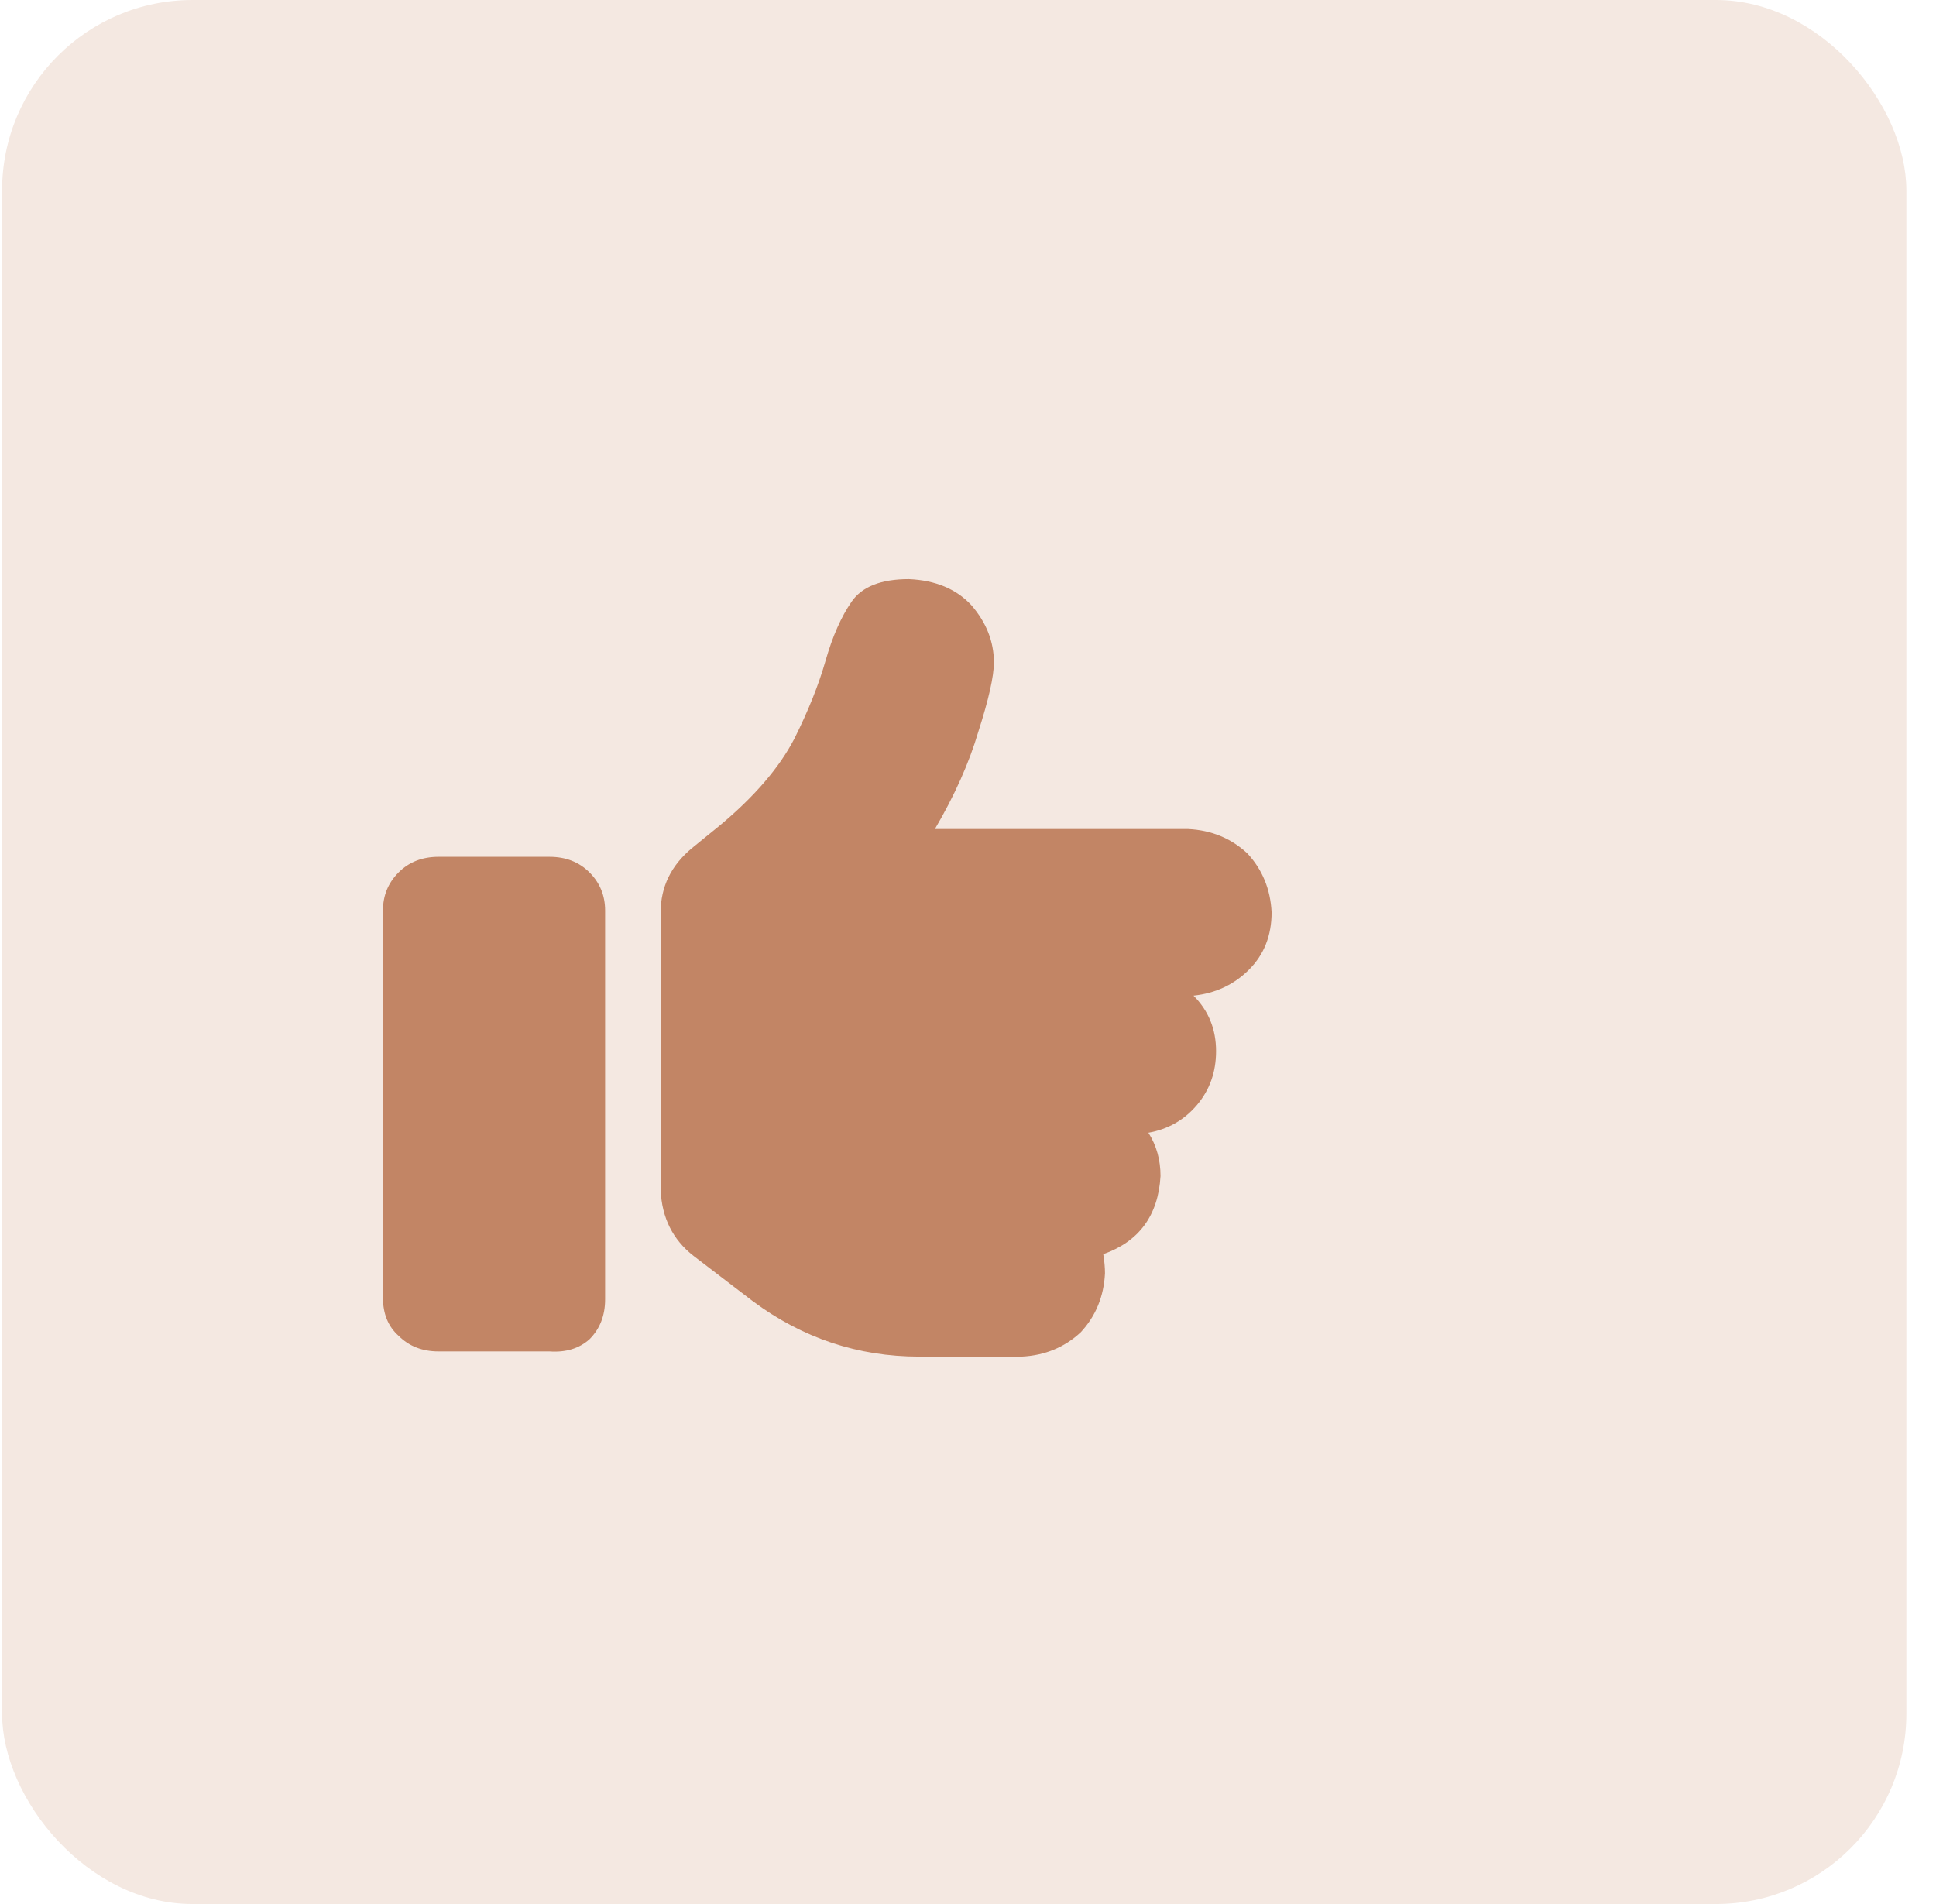
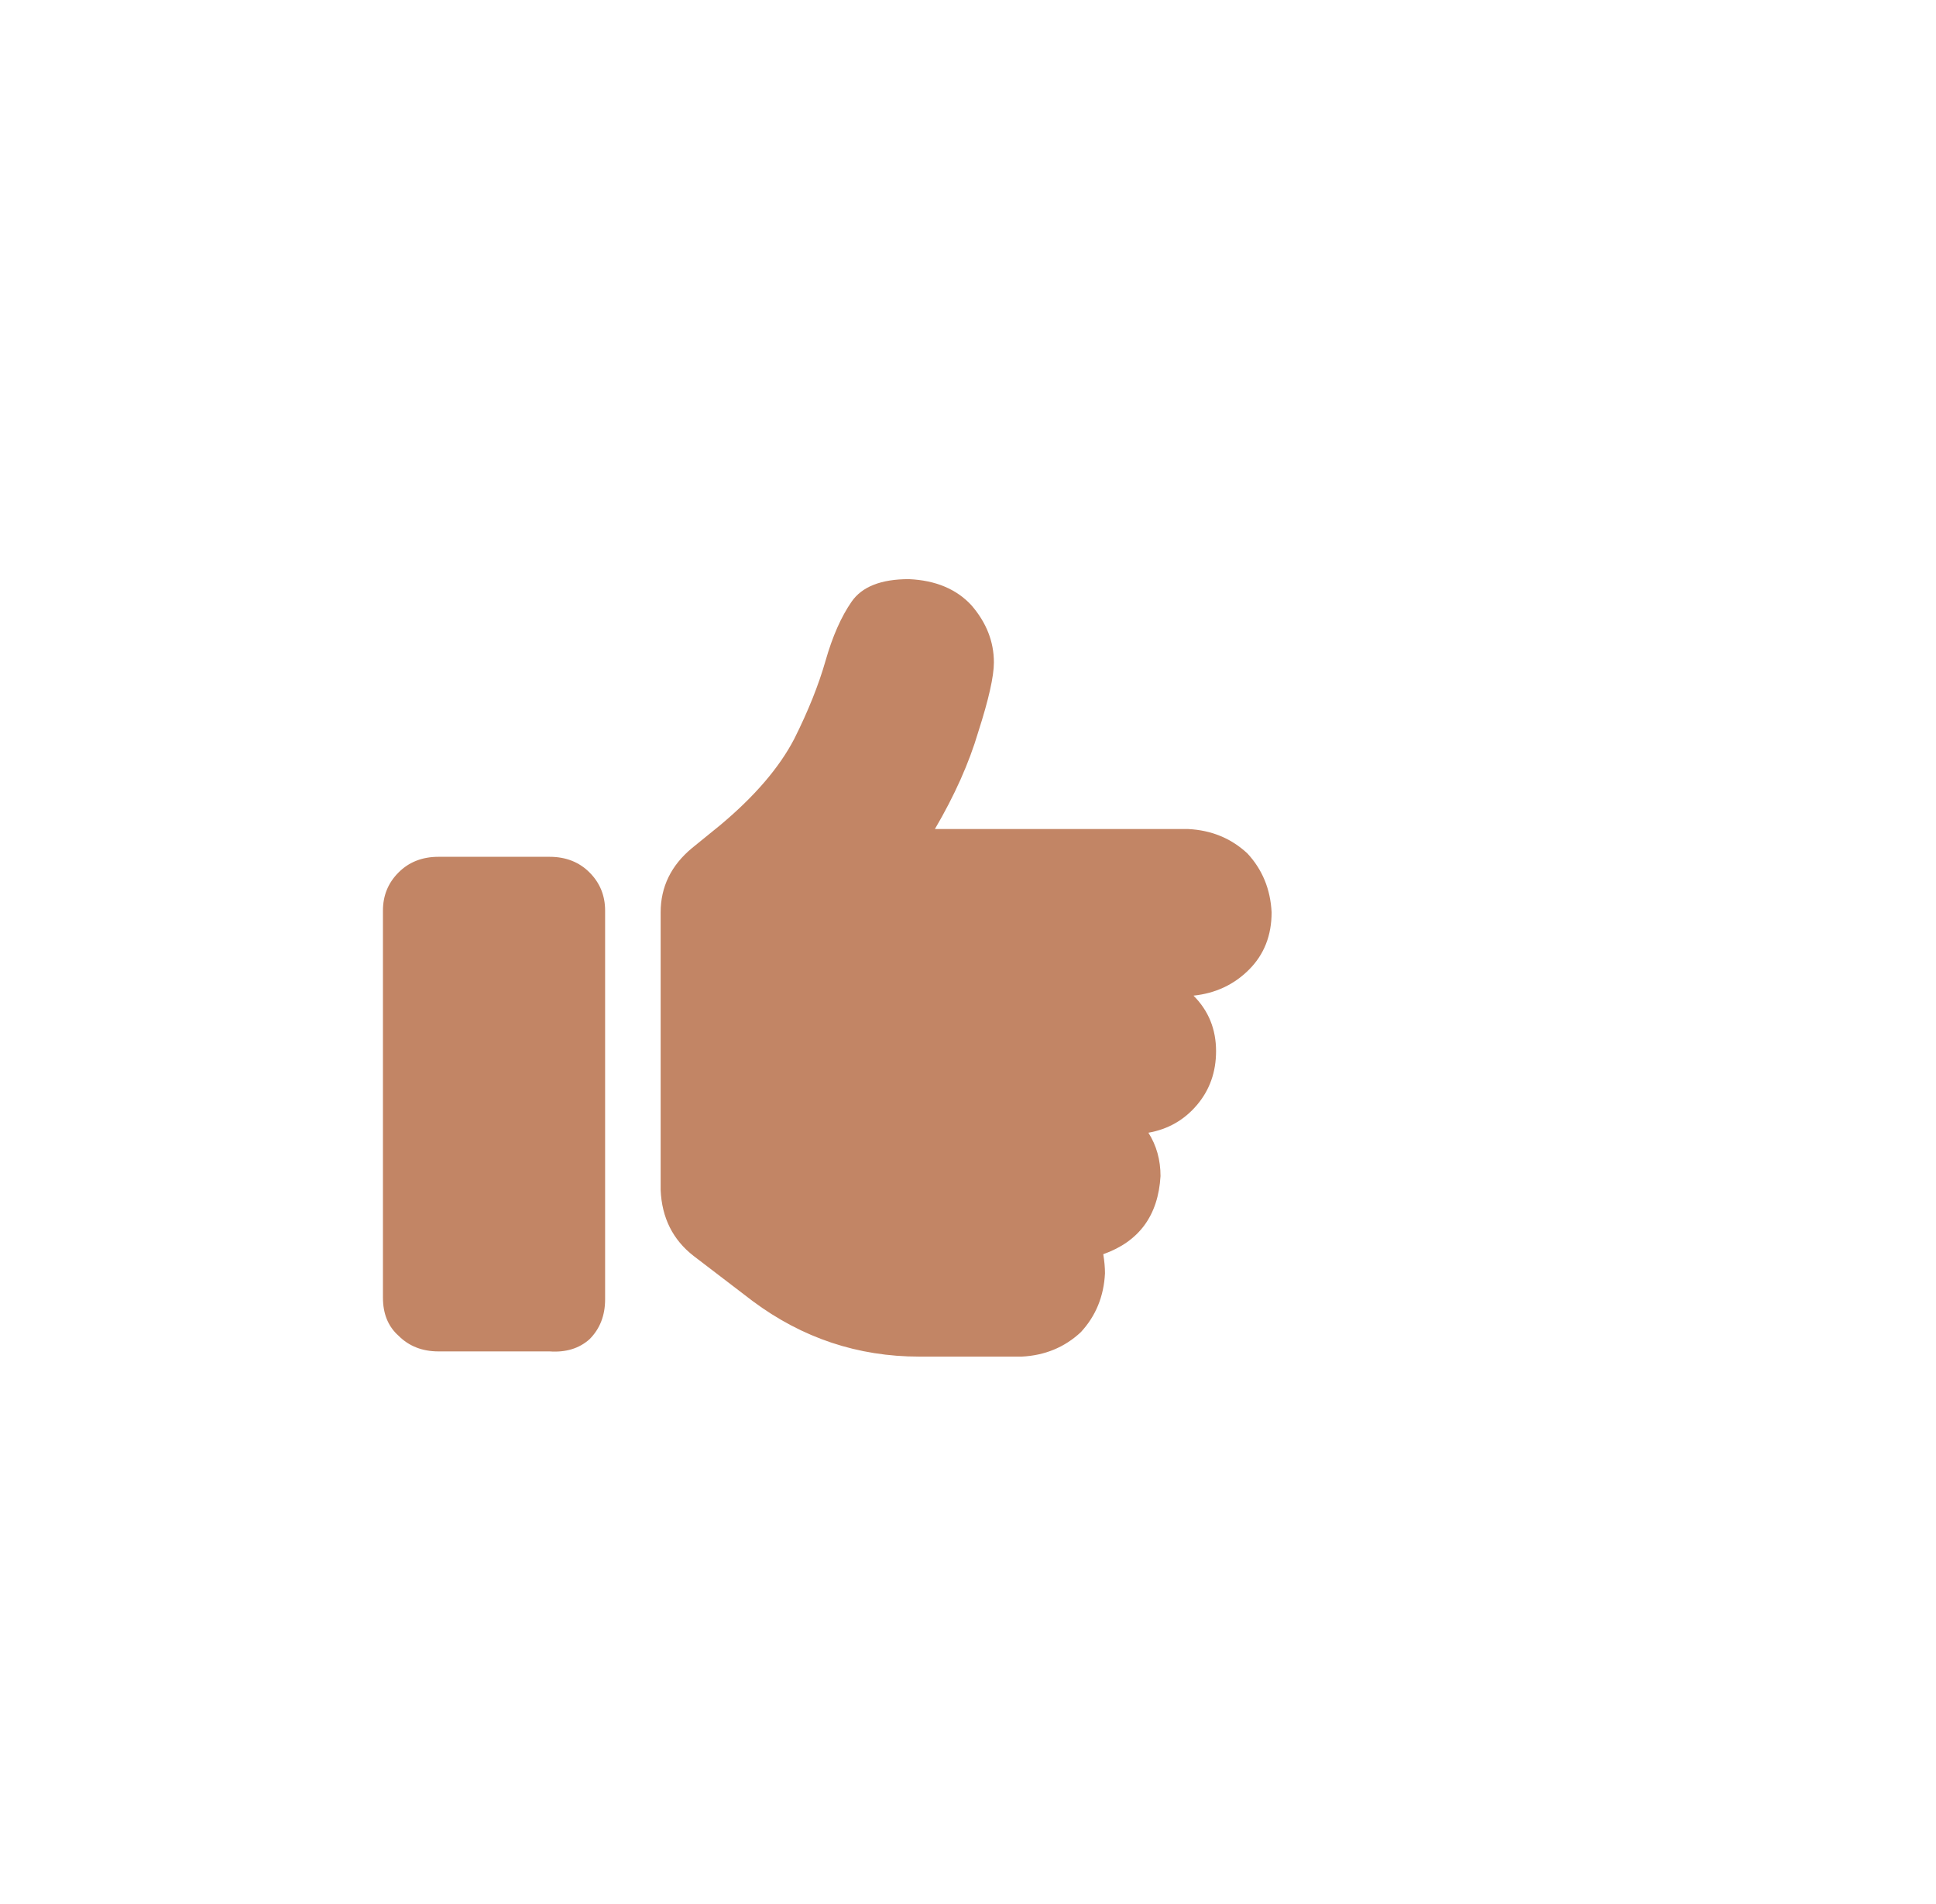
<svg xmlns="http://www.w3.org/2000/svg" width="61" height="60" viewBox="0 0 61 60" fill="none">
-   <rect x="0.066" width="60" height="60" rx="6" fill="#F4E8E1" />
  <path d="M19.066 40.945V28.695C19.066 28.221 18.902 27.82 18.574 27.492C18.246 27.164 17.827 27 17.316 27H13.816C13.306 27 12.887 27.164 12.559 27.492C12.23 27.82 12.066 28.221 12.066 28.695V40.891C12.066 41.401 12.23 41.802 12.559 42.094C12.887 42.422 13.306 42.586 13.816 42.586H17.316C17.827 42.622 18.246 42.495 18.574 42.203C18.902 41.875 19.066 41.456 19.066 40.945ZM40.066 28.75C40.03 28.021 39.775 27.401 39.301 26.891C38.79 26.417 38.171 26.162 37.441 26.125H29.457C30.077 25.068 30.533 24.047 30.824 23.062C31.152 22.042 31.316 21.312 31.316 20.875C31.316 20.219 31.079 19.617 30.605 19.07C30.131 18.56 29.475 18.287 28.637 18.25C27.762 18.25 27.16 18.487 26.832 18.961C26.504 19.435 26.23 20.055 26.012 20.82C25.793 21.586 25.465 22.406 25.027 23.281C24.553 24.193 23.77 25.104 22.676 26.016L21.801 26.727C21.145 27.273 20.816 27.948 20.816 28.75V37.5C20.853 38.375 21.199 39.068 21.855 39.578L23.715 41C25.283 42.167 27.033 42.75 28.965 42.75H32.191C32.921 42.714 33.54 42.458 34.051 41.984C34.525 41.474 34.78 40.854 34.816 40.125C34.816 39.943 34.798 39.742 34.762 39.523C35.892 39.122 36.493 38.302 36.566 37.062C36.566 36.552 36.439 36.096 36.184 35.695C36.803 35.586 37.314 35.294 37.715 34.82C38.116 34.346 38.316 33.781 38.316 33.125C38.316 32.432 38.079 31.849 37.605 31.375C38.298 31.302 38.882 31.029 39.355 30.555C39.829 30.081 40.066 29.479 40.066 28.75Z" fill="#C28565" />
</svg>